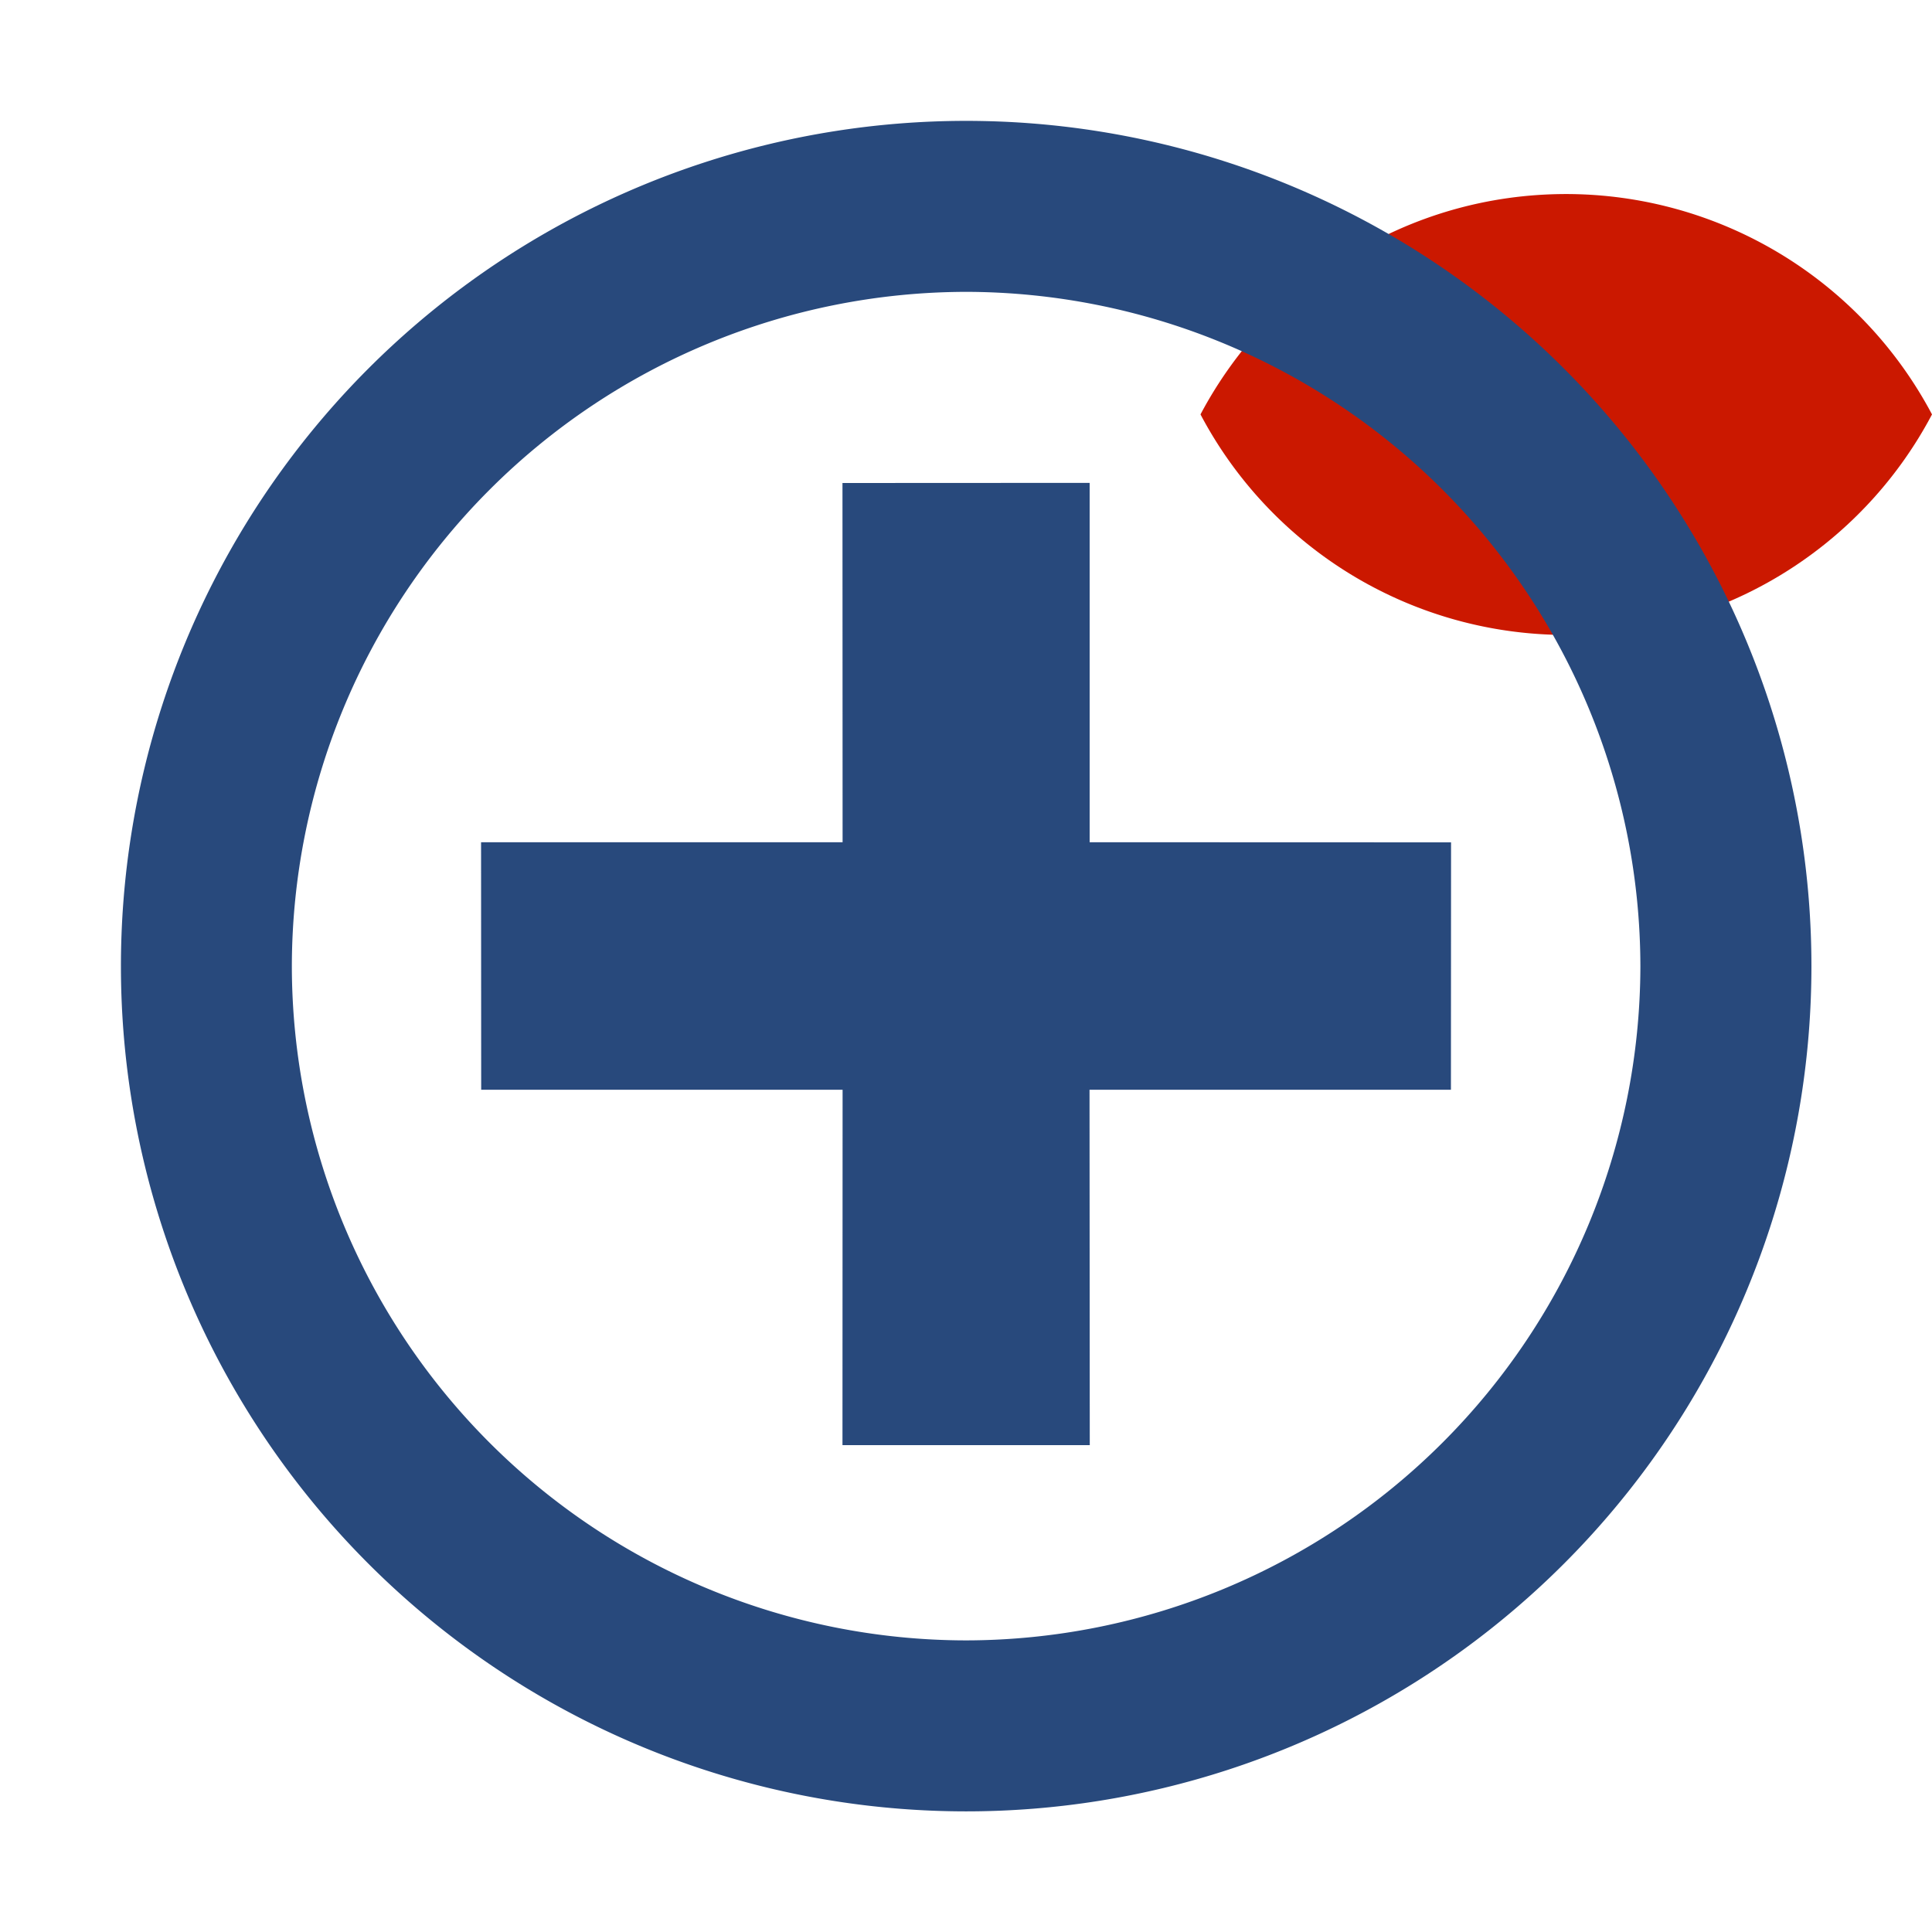
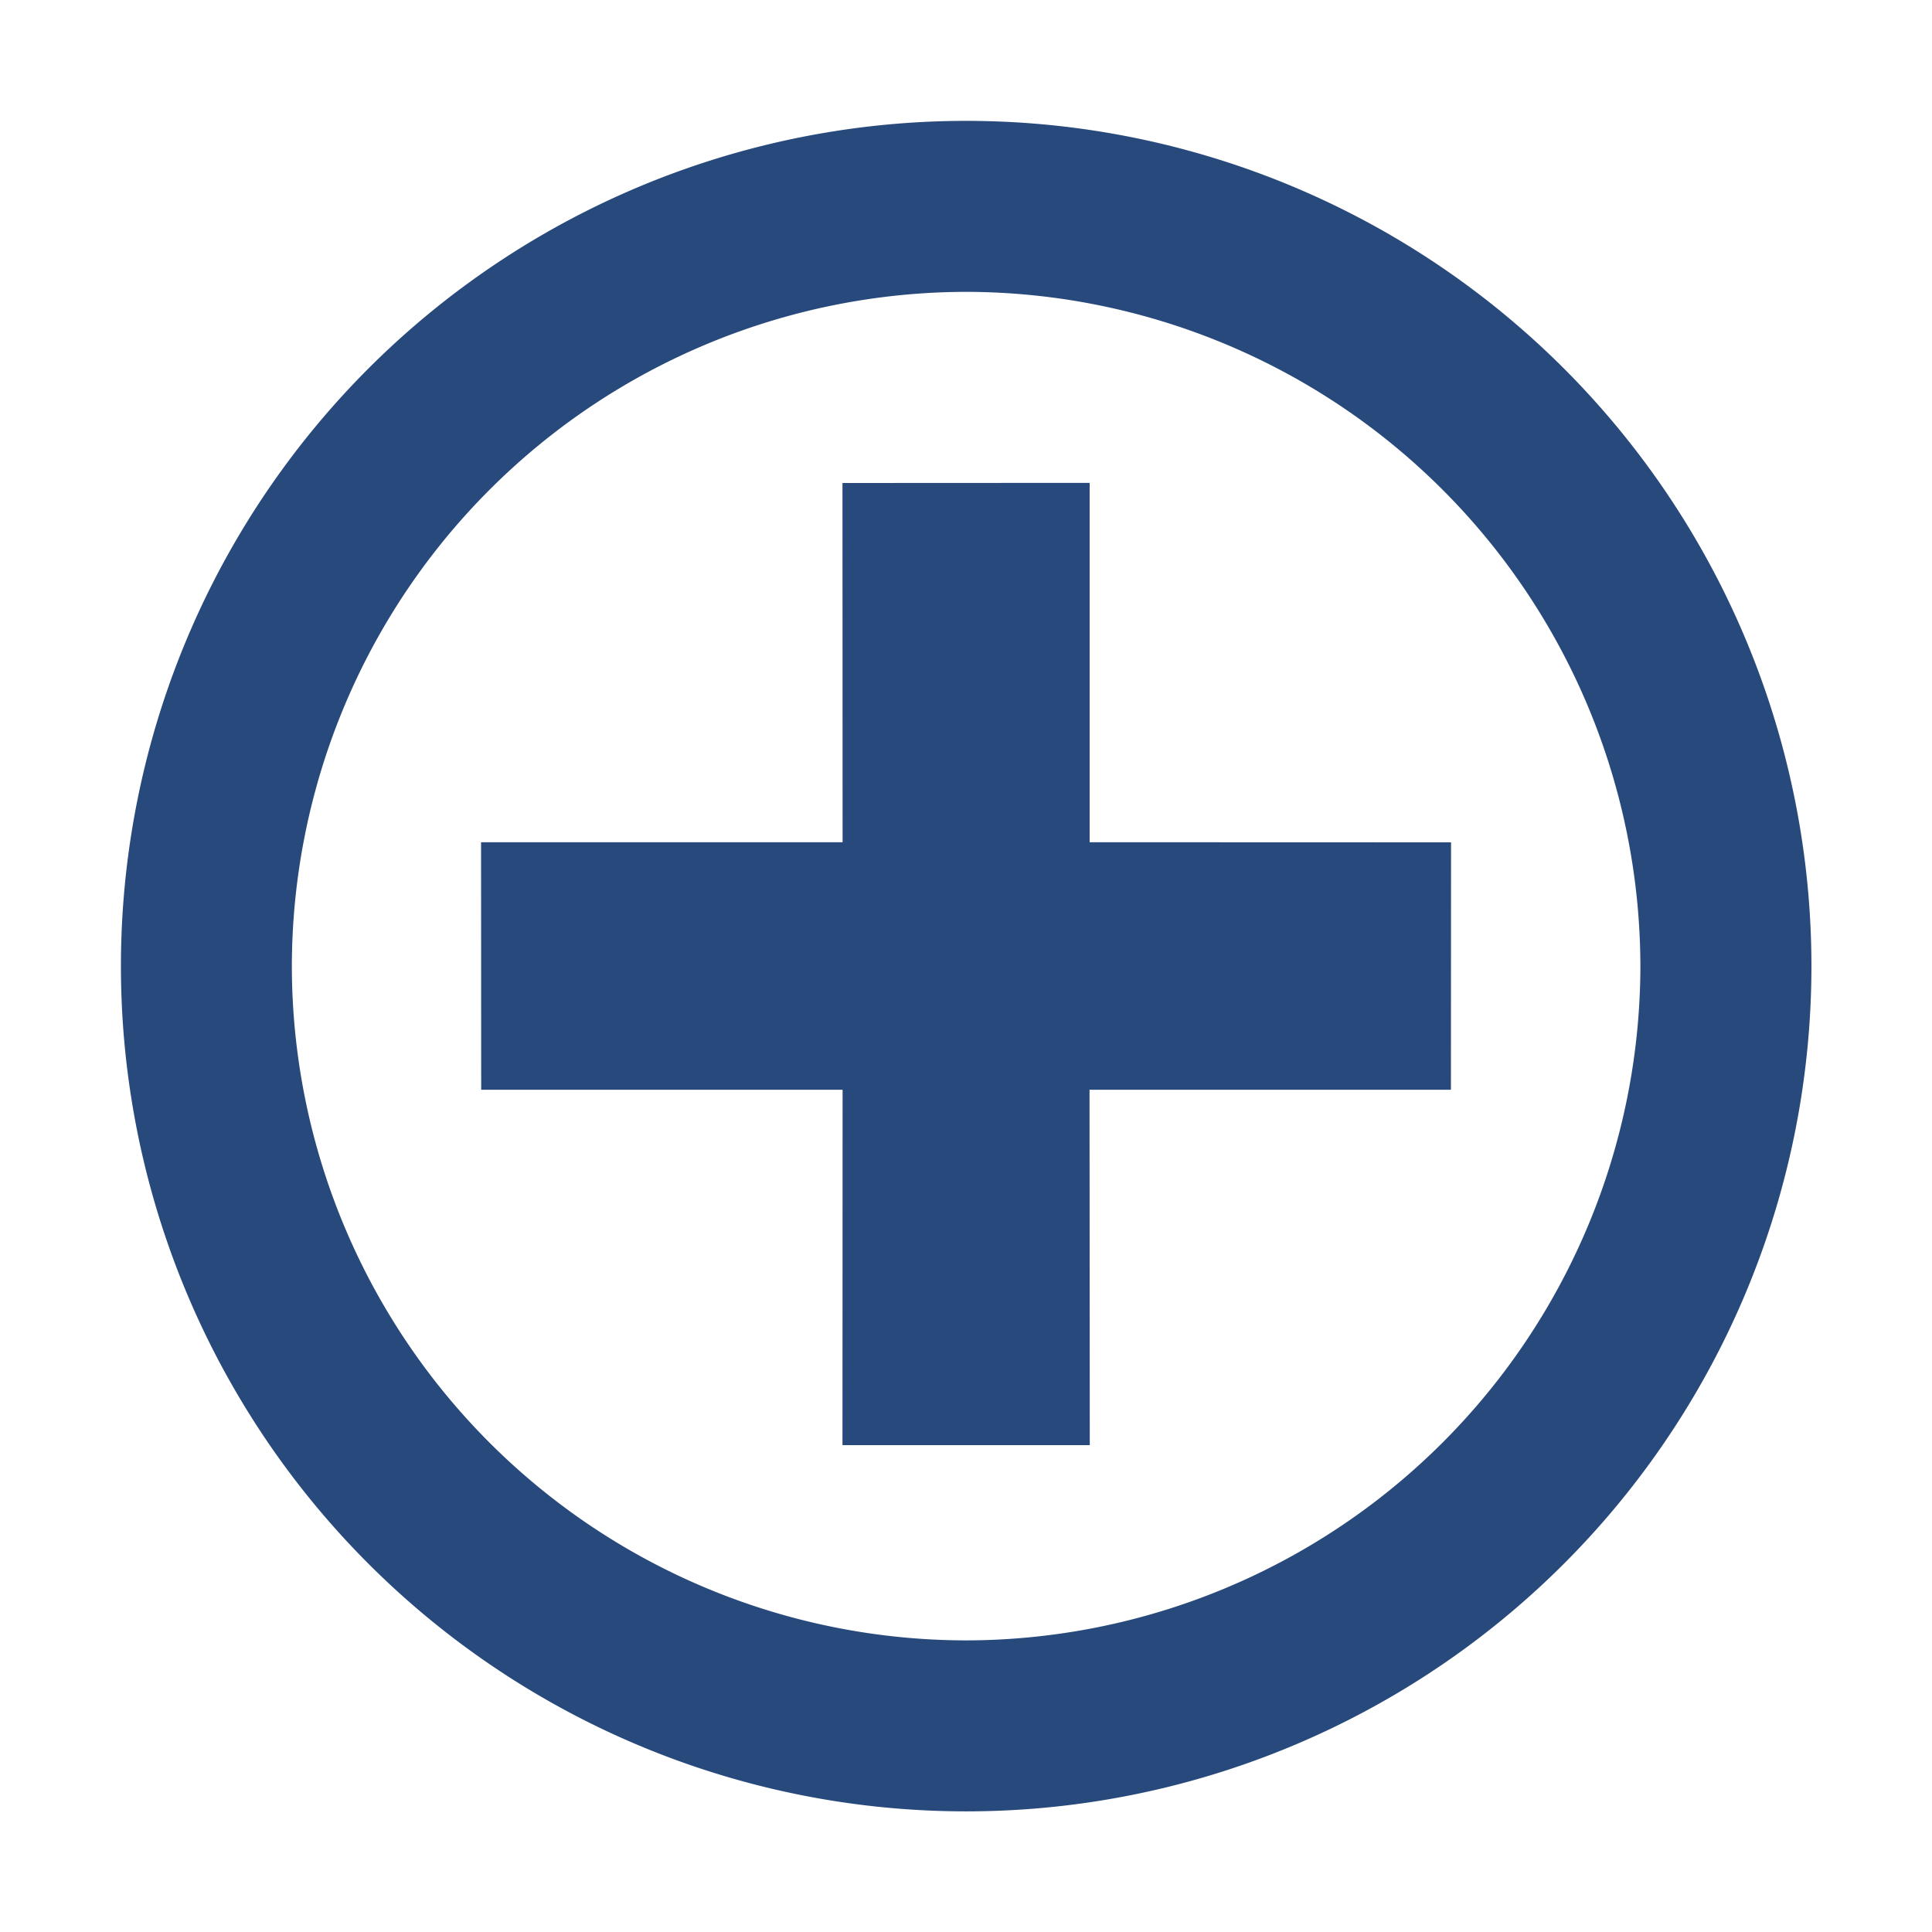
<svg xmlns="http://www.w3.org/2000/svg" width="16" height="16" viewBox="0 0 16 16" shape-rendering="geometricPrecision" fill="#28497c">
  <defs>
    <mask id="a">
      <rect fill="#fff" width="100%" height="100%" />
-       <path d="M12.997.858a4.809 4.809 0 0 0-4.253 2.563 4.81 4.81 0 0 0 8.506 0A4.812 4.812 0 0 0 12.997.858z" fill="#000" />
    </mask>
  </defs>
-   <path d="M12.971 1.607c-1.315 0-2.454.74-3.029 1.825a3.425 3.425 0 0 0 6.058 0 3.43 3.43 0 0 0-3.029-1.825z" fill="#cb1800" />
  <g mask="url(#a)">
    <path d="M8 1.001a7 7 0 1 0 .003 14 7 7 0 0 0-.003-14zm0 12.584a5.59 5.59 0 0 1-5.583-5.581A5.593 5.593 0 0 1 8 2.417a5.594 5.594 0 0 1 5.585 5.587A5.593 5.593 0 0 1 8 13.585zm1.025-1.617-.002-2.943h2.993l.001-2.049-2.993-.001V3.999L6.977 4l.001 2.975H3.984l.001 2.05h2.993l-.001 2.943h2.048z" />
  </g>
</svg>